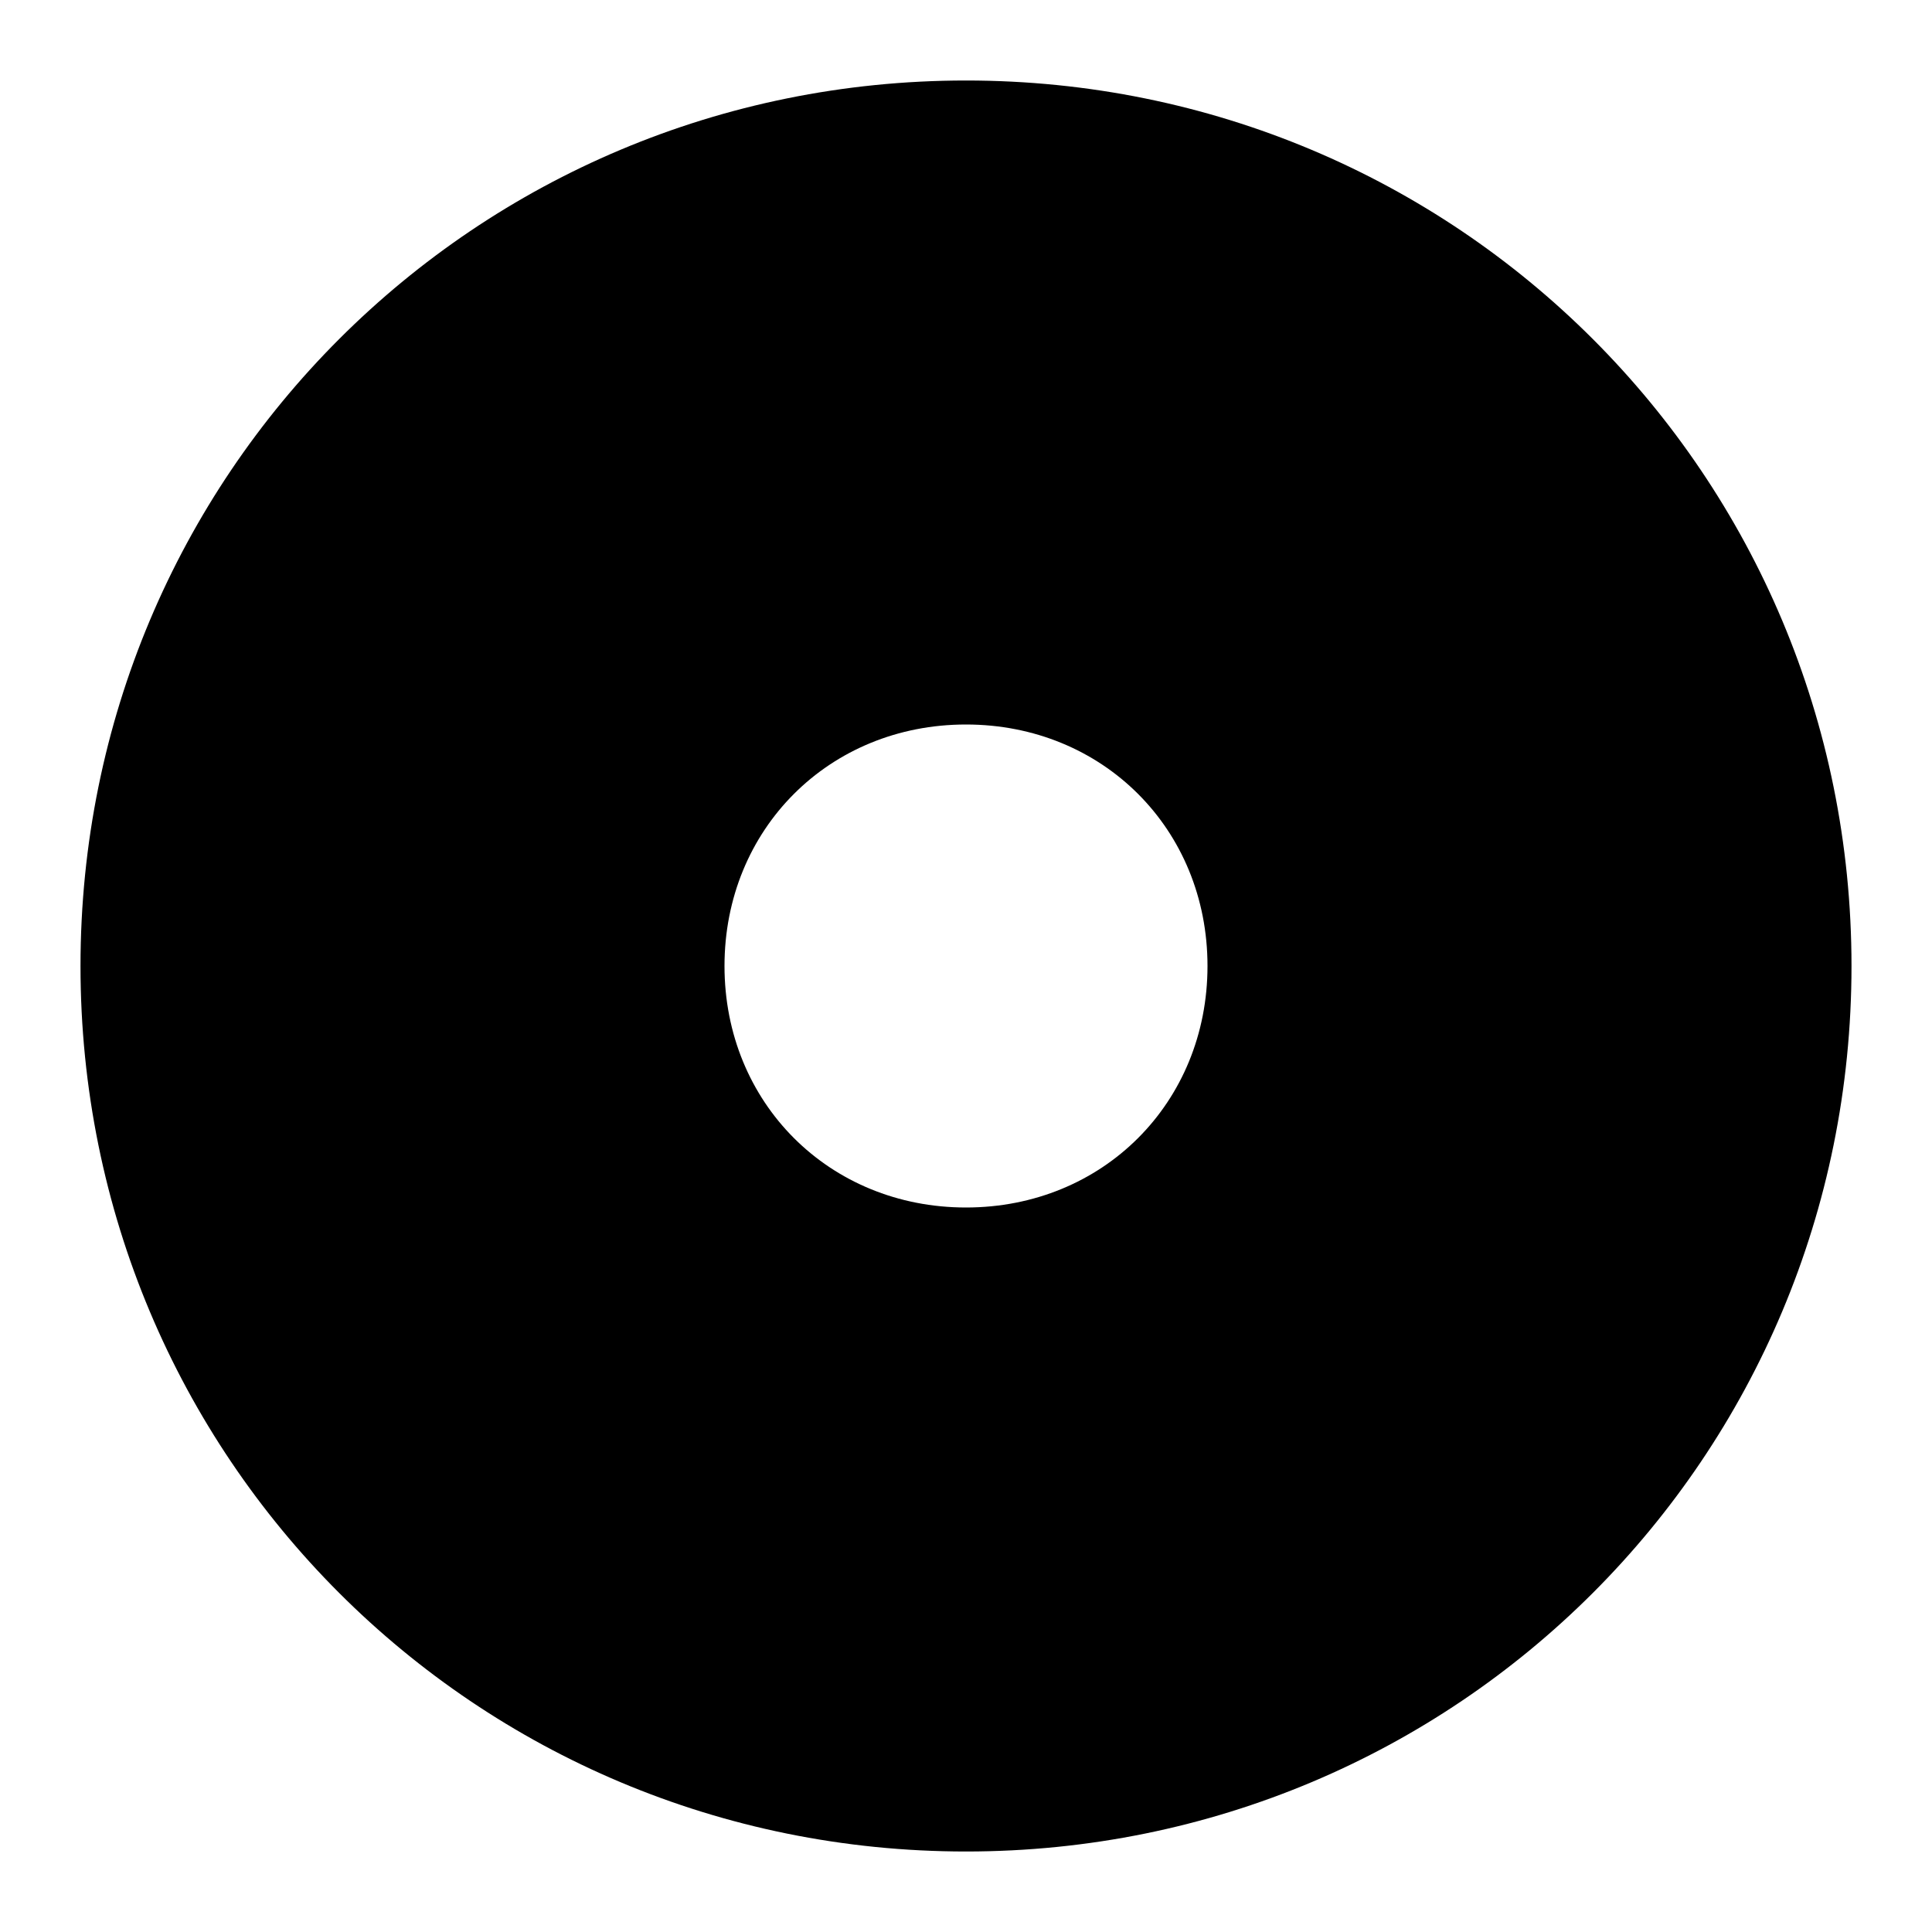
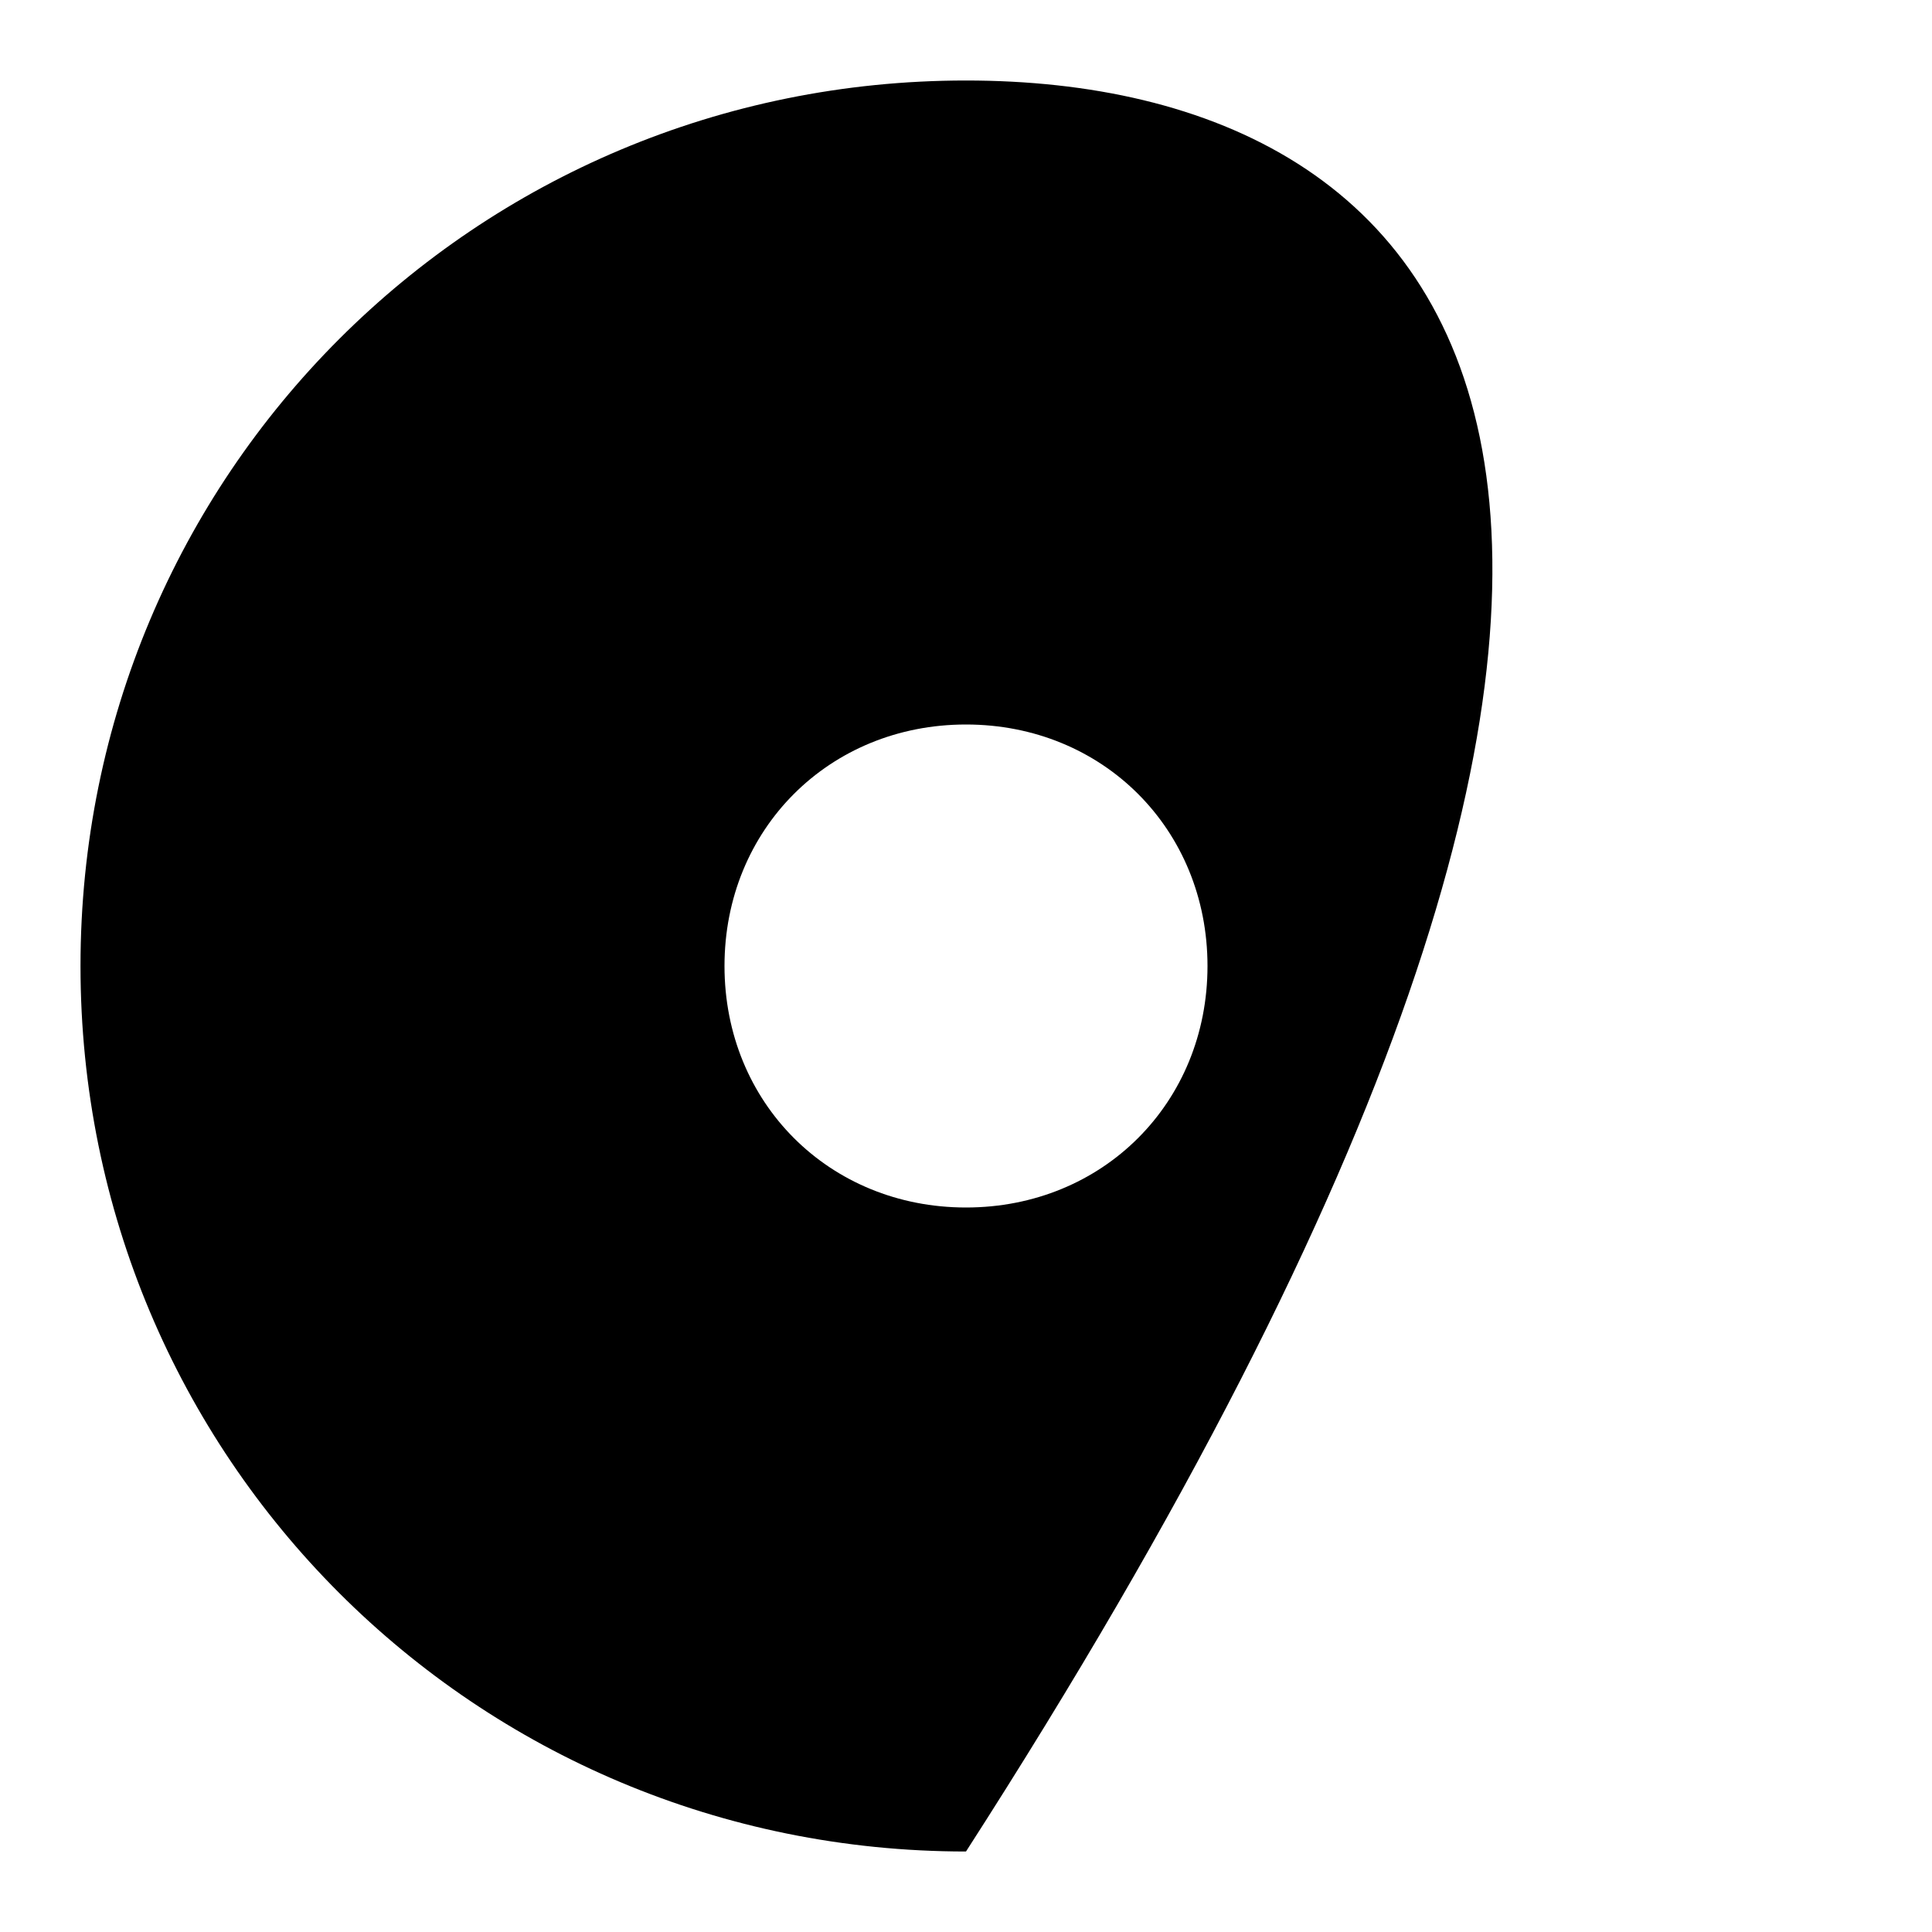
<svg xmlns="http://www.w3.org/2000/svg" width="24" height="24" viewBox="0 0 24 24" fill="none">
  <title>Cd (filled)</title>
  <g transform="matrix(           1 0           0 1           1 1         )">
-     <path fill-rule="nonzero" clip-rule="nonzero" d="M 11 0 C 4.9 0 0 4.9 0 11 C 0 17.1 4.9 22 11 22 C 17.1 22 22 17.1 22 11 C 22 4.9 17.1 0 11 0 Z M 11 14 C 9.3 14 8 12.7 8 11 C 8 9.3 9.3 8 11 8 C 12.7 8 14 9.3 14 11 C 14 12.7 12.7 14 11 14 Z" fill="currentColor" />
+     <path fill-rule="nonzero" clip-rule="nonzero" d="M 11 0 C 4.9 0 0 4.9 0 11 C 0 17.1 4.9 22 11 22 C 22 4.9 17.1 0 11 0 Z M 11 14 C 9.3 14 8 12.7 8 11 C 8 9.3 9.3 8 11 8 C 12.7 8 14 9.3 14 11 C 14 12.7 12.7 14 11 14 Z" fill="currentColor" />
  </g>
</svg>